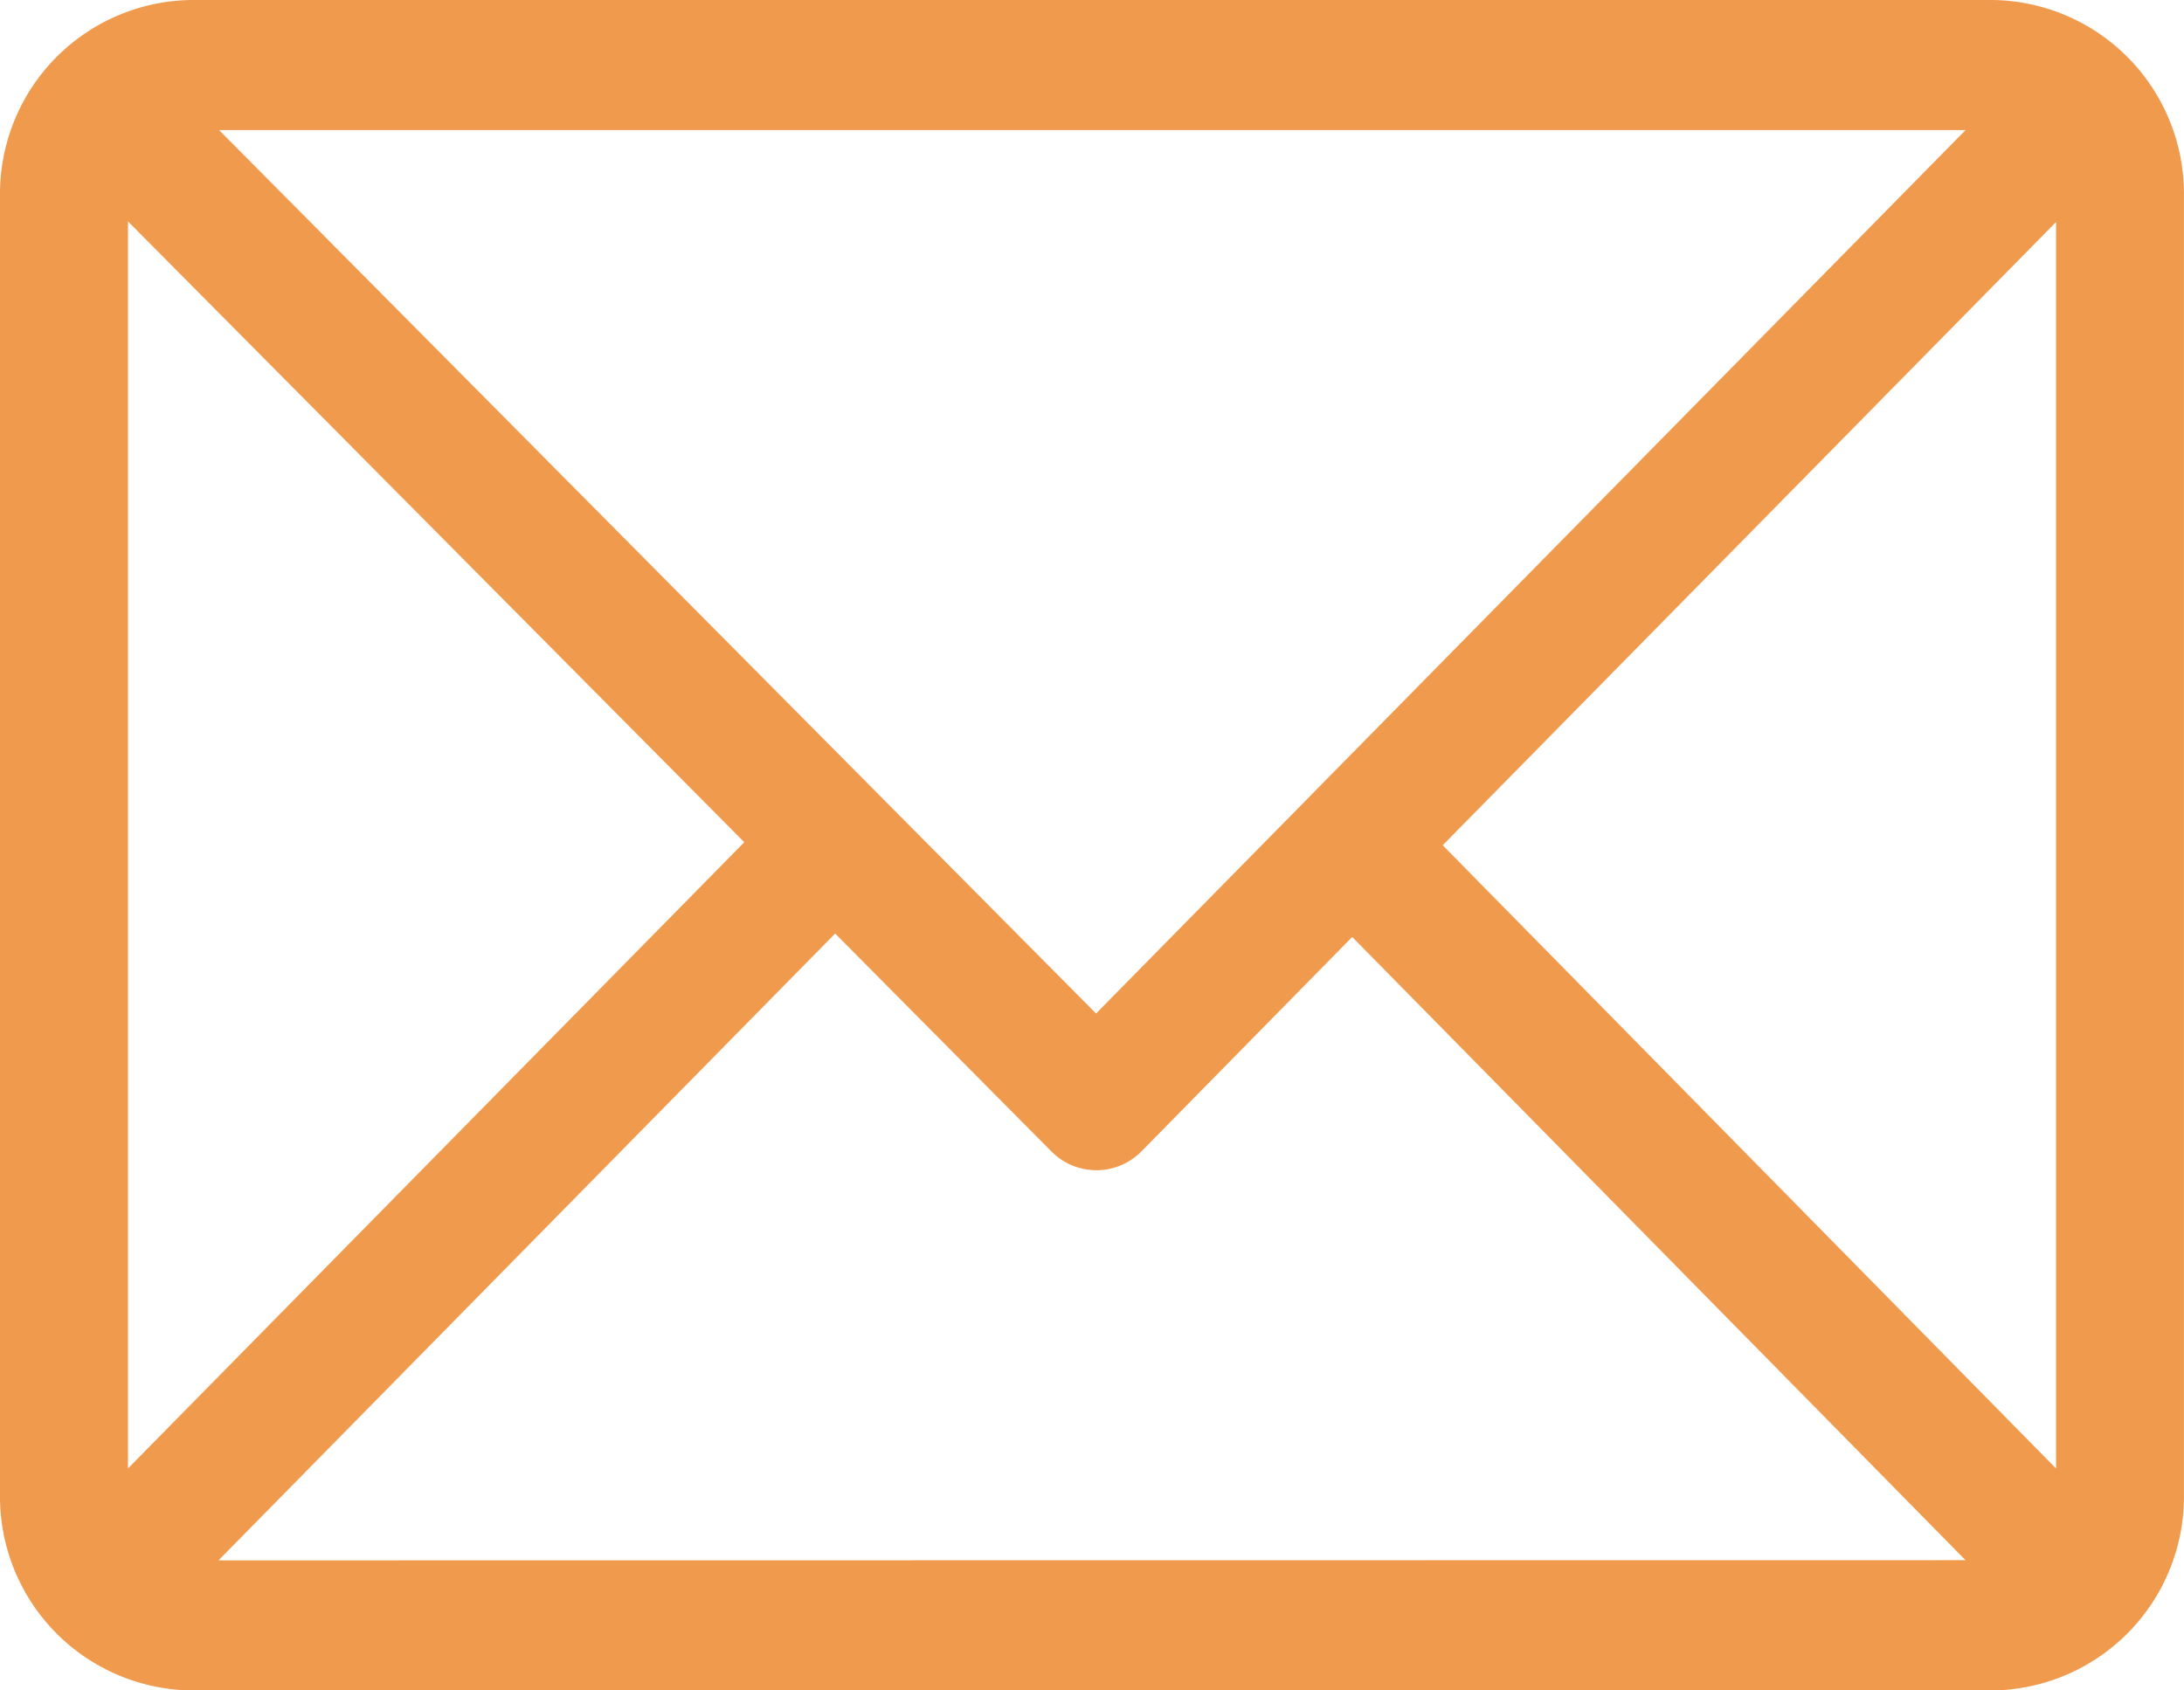
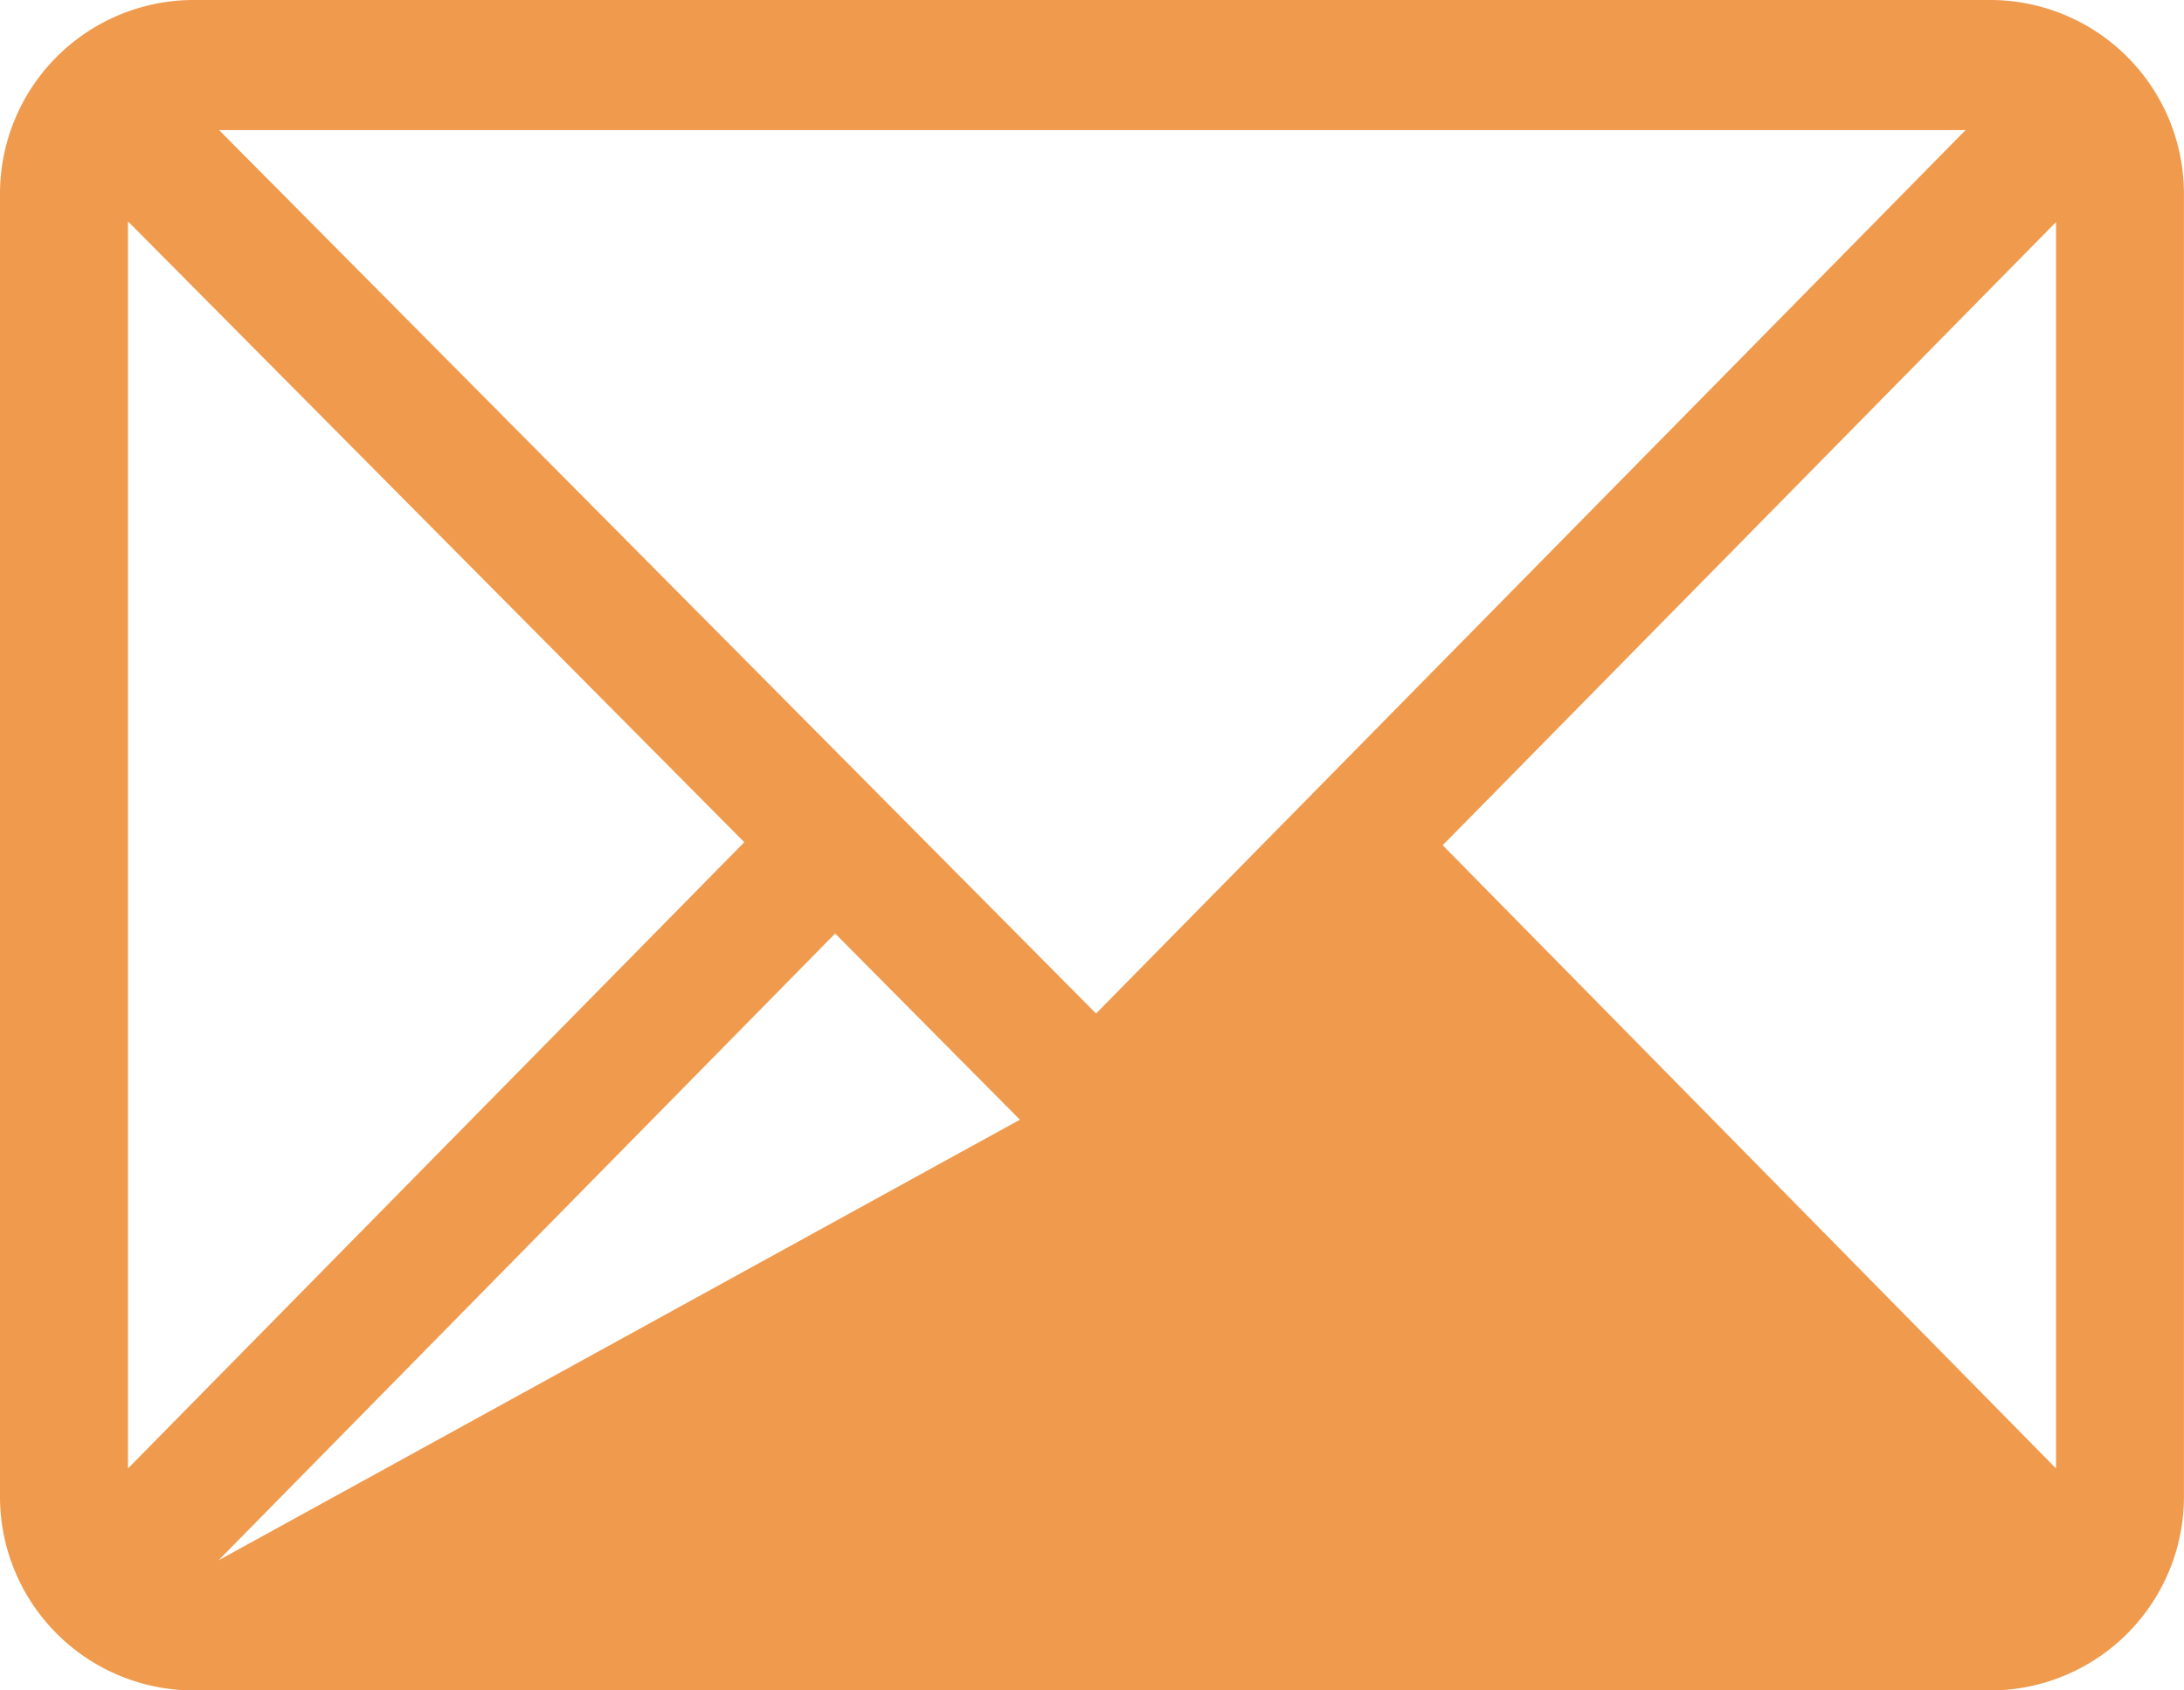
<svg xmlns="http://www.w3.org/2000/svg" id="email" width="33.091" height="25.619" viewBox="0 0 33.091 25.619">
  <g id="グループ_2143" data-name="グループ 2143">
-     <path id="パス_216" data-name="パス 216" d="M30.182,61H2.908A2.937,2.937,0,0,0,0,63.956V83.663a2.937,2.937,0,0,0,2.908,2.956H30.182a2.937,2.937,0,0,0,2.908-2.956V63.956A2.937,2.937,0,0,0,30.182,61Zm-.4,1.971L16.607,76.36,3.319,62.971ZM1.939,83.255v-18.9l9.338,9.409ZM3.31,84.648l9.344-9.5,3.274,3.3a.958.958,0,0,0,1.368,0L20.488,75.2l9.293,9.445Zm27.842-1.393-9.293-9.445,9.293-9.445Z" transform="translate(0 -61)" fill="#f09a4d" />
+     <path id="パス_216" data-name="パス 216" d="M30.182,61H2.908A2.937,2.937,0,0,0,0,63.956V83.663a2.937,2.937,0,0,0,2.908,2.956H30.182a2.937,2.937,0,0,0,2.908-2.956V63.956A2.937,2.937,0,0,0,30.182,61Zm-.4,1.971L16.607,76.36,3.319,62.971ZM1.939,83.255v-18.9l9.338,9.409ZM3.31,84.648l9.344-9.5,3.274,3.3a.958.958,0,0,0,1.368,0L20.488,75.2Zm27.842-1.393-9.293-9.445,9.293-9.445Z" transform="translate(0 -61)" fill="#f09a4d" />
  </g>
</svg>